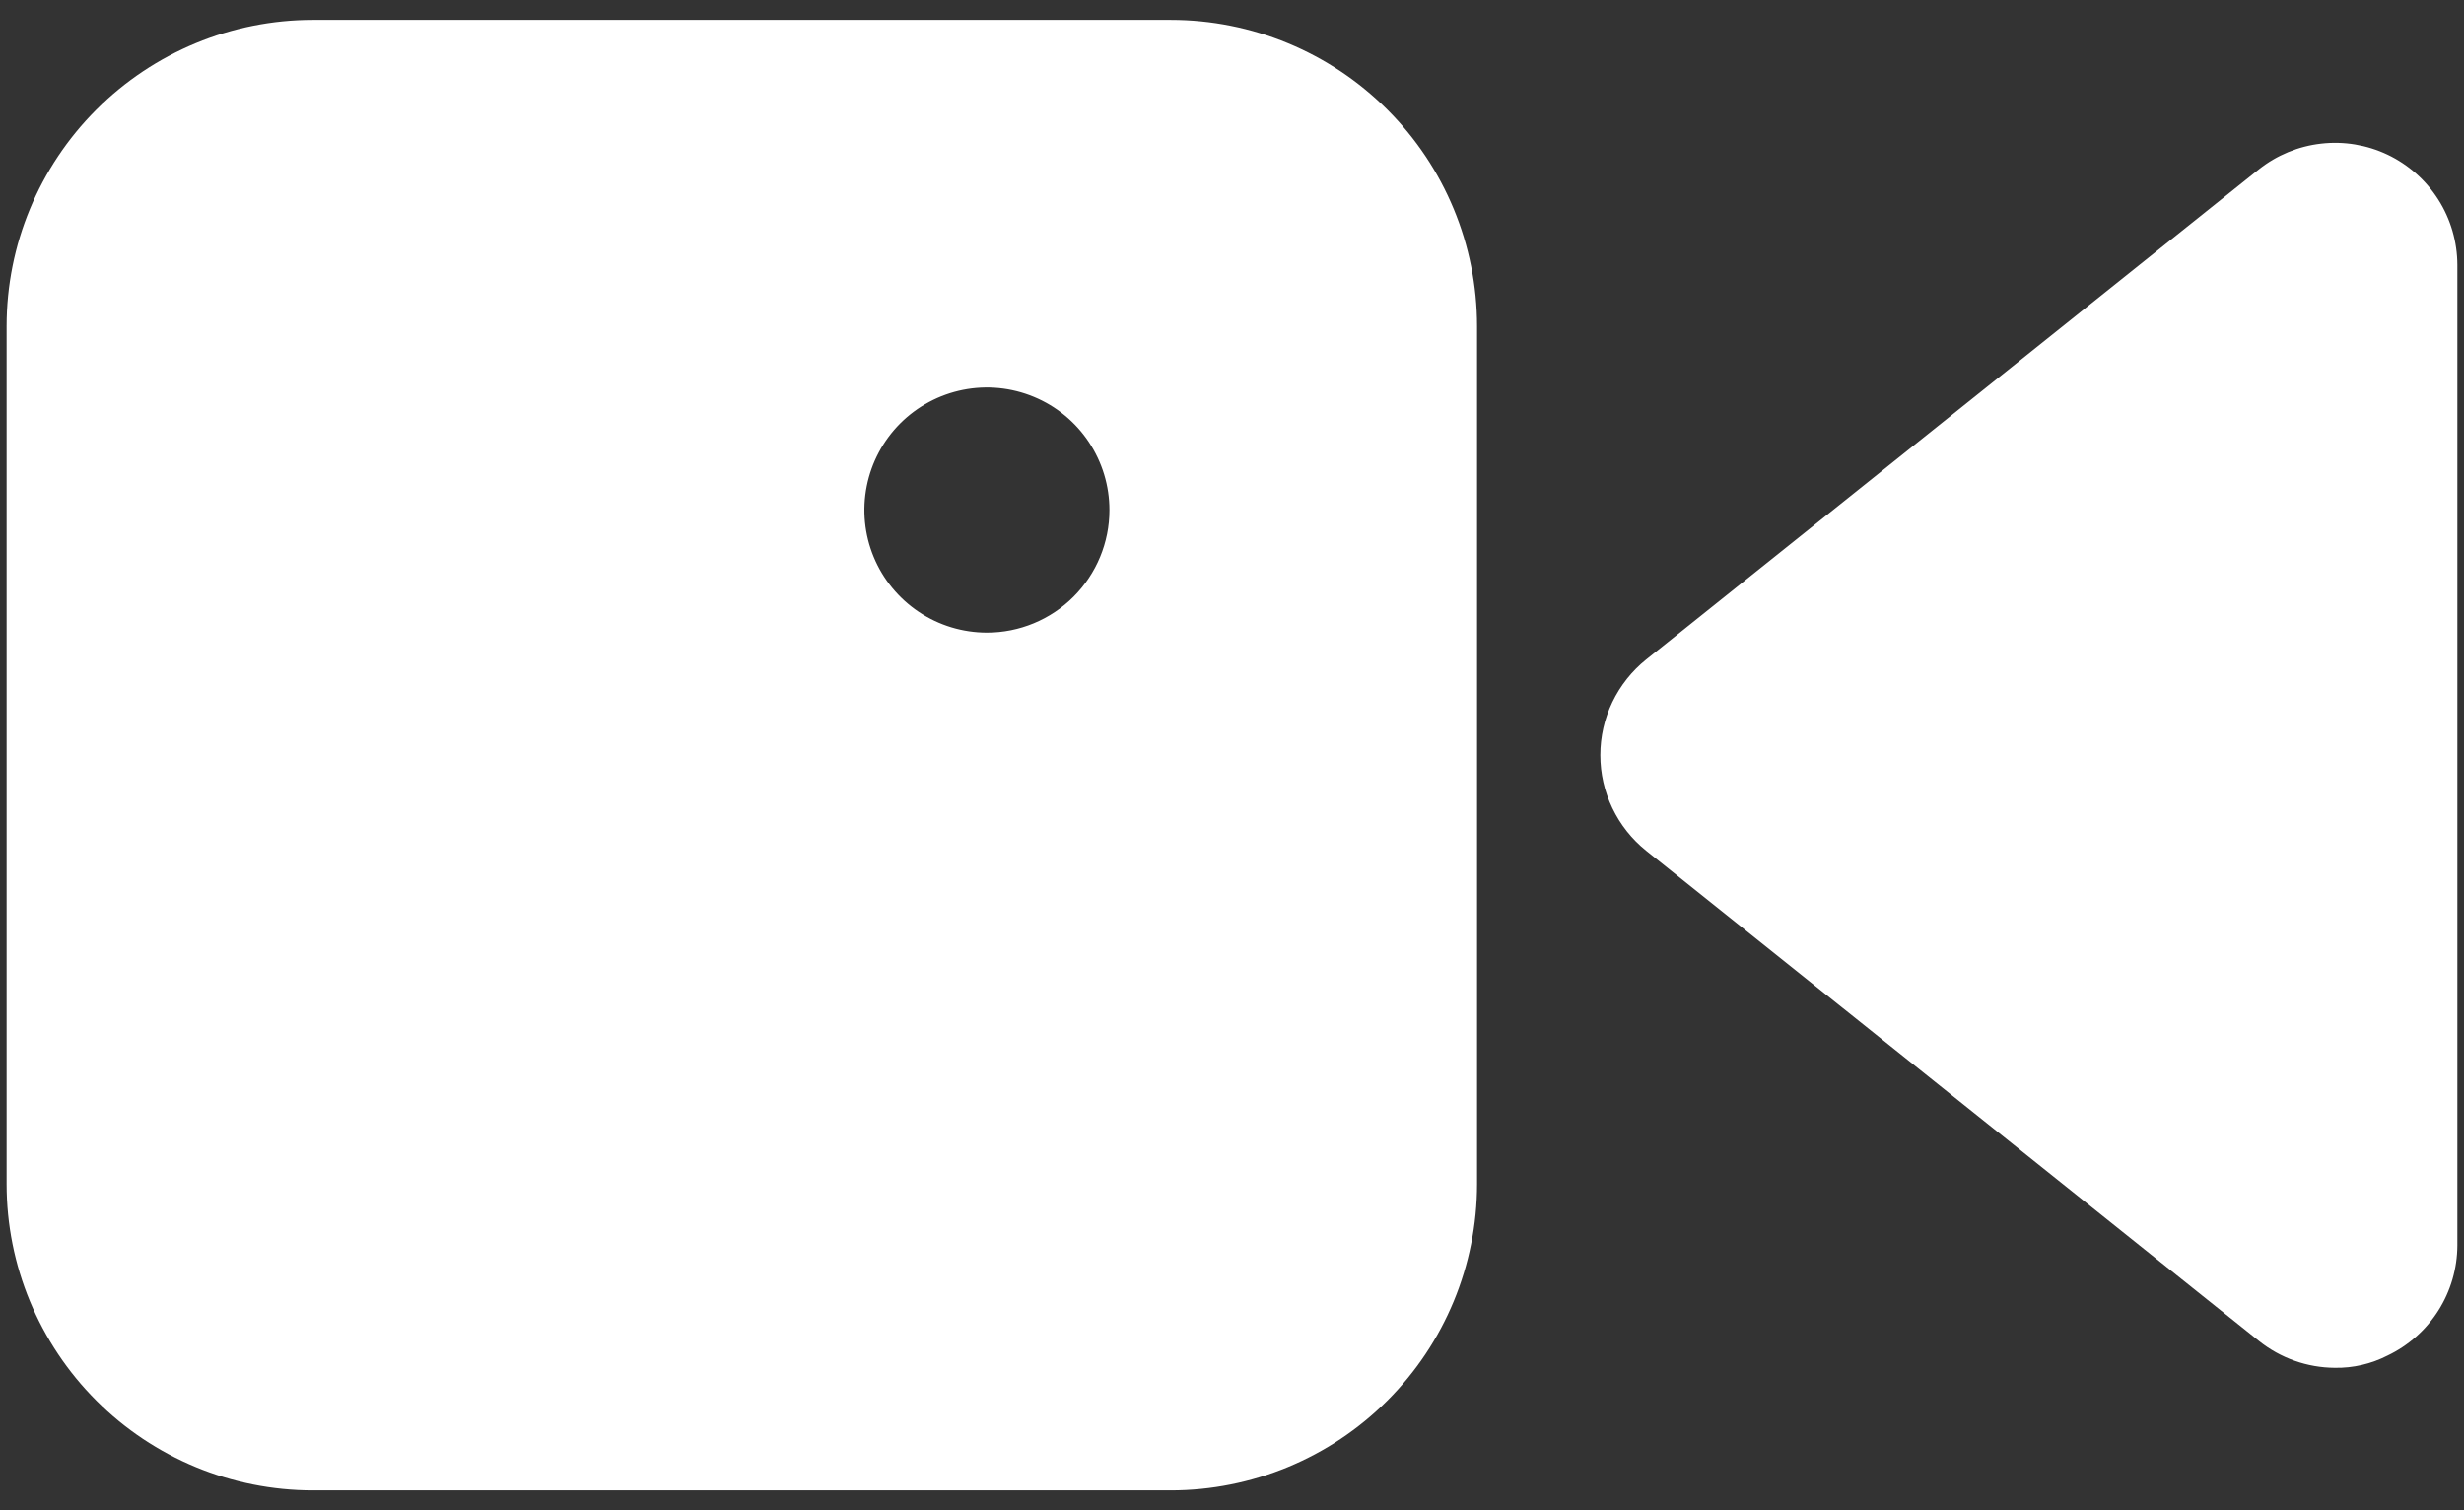
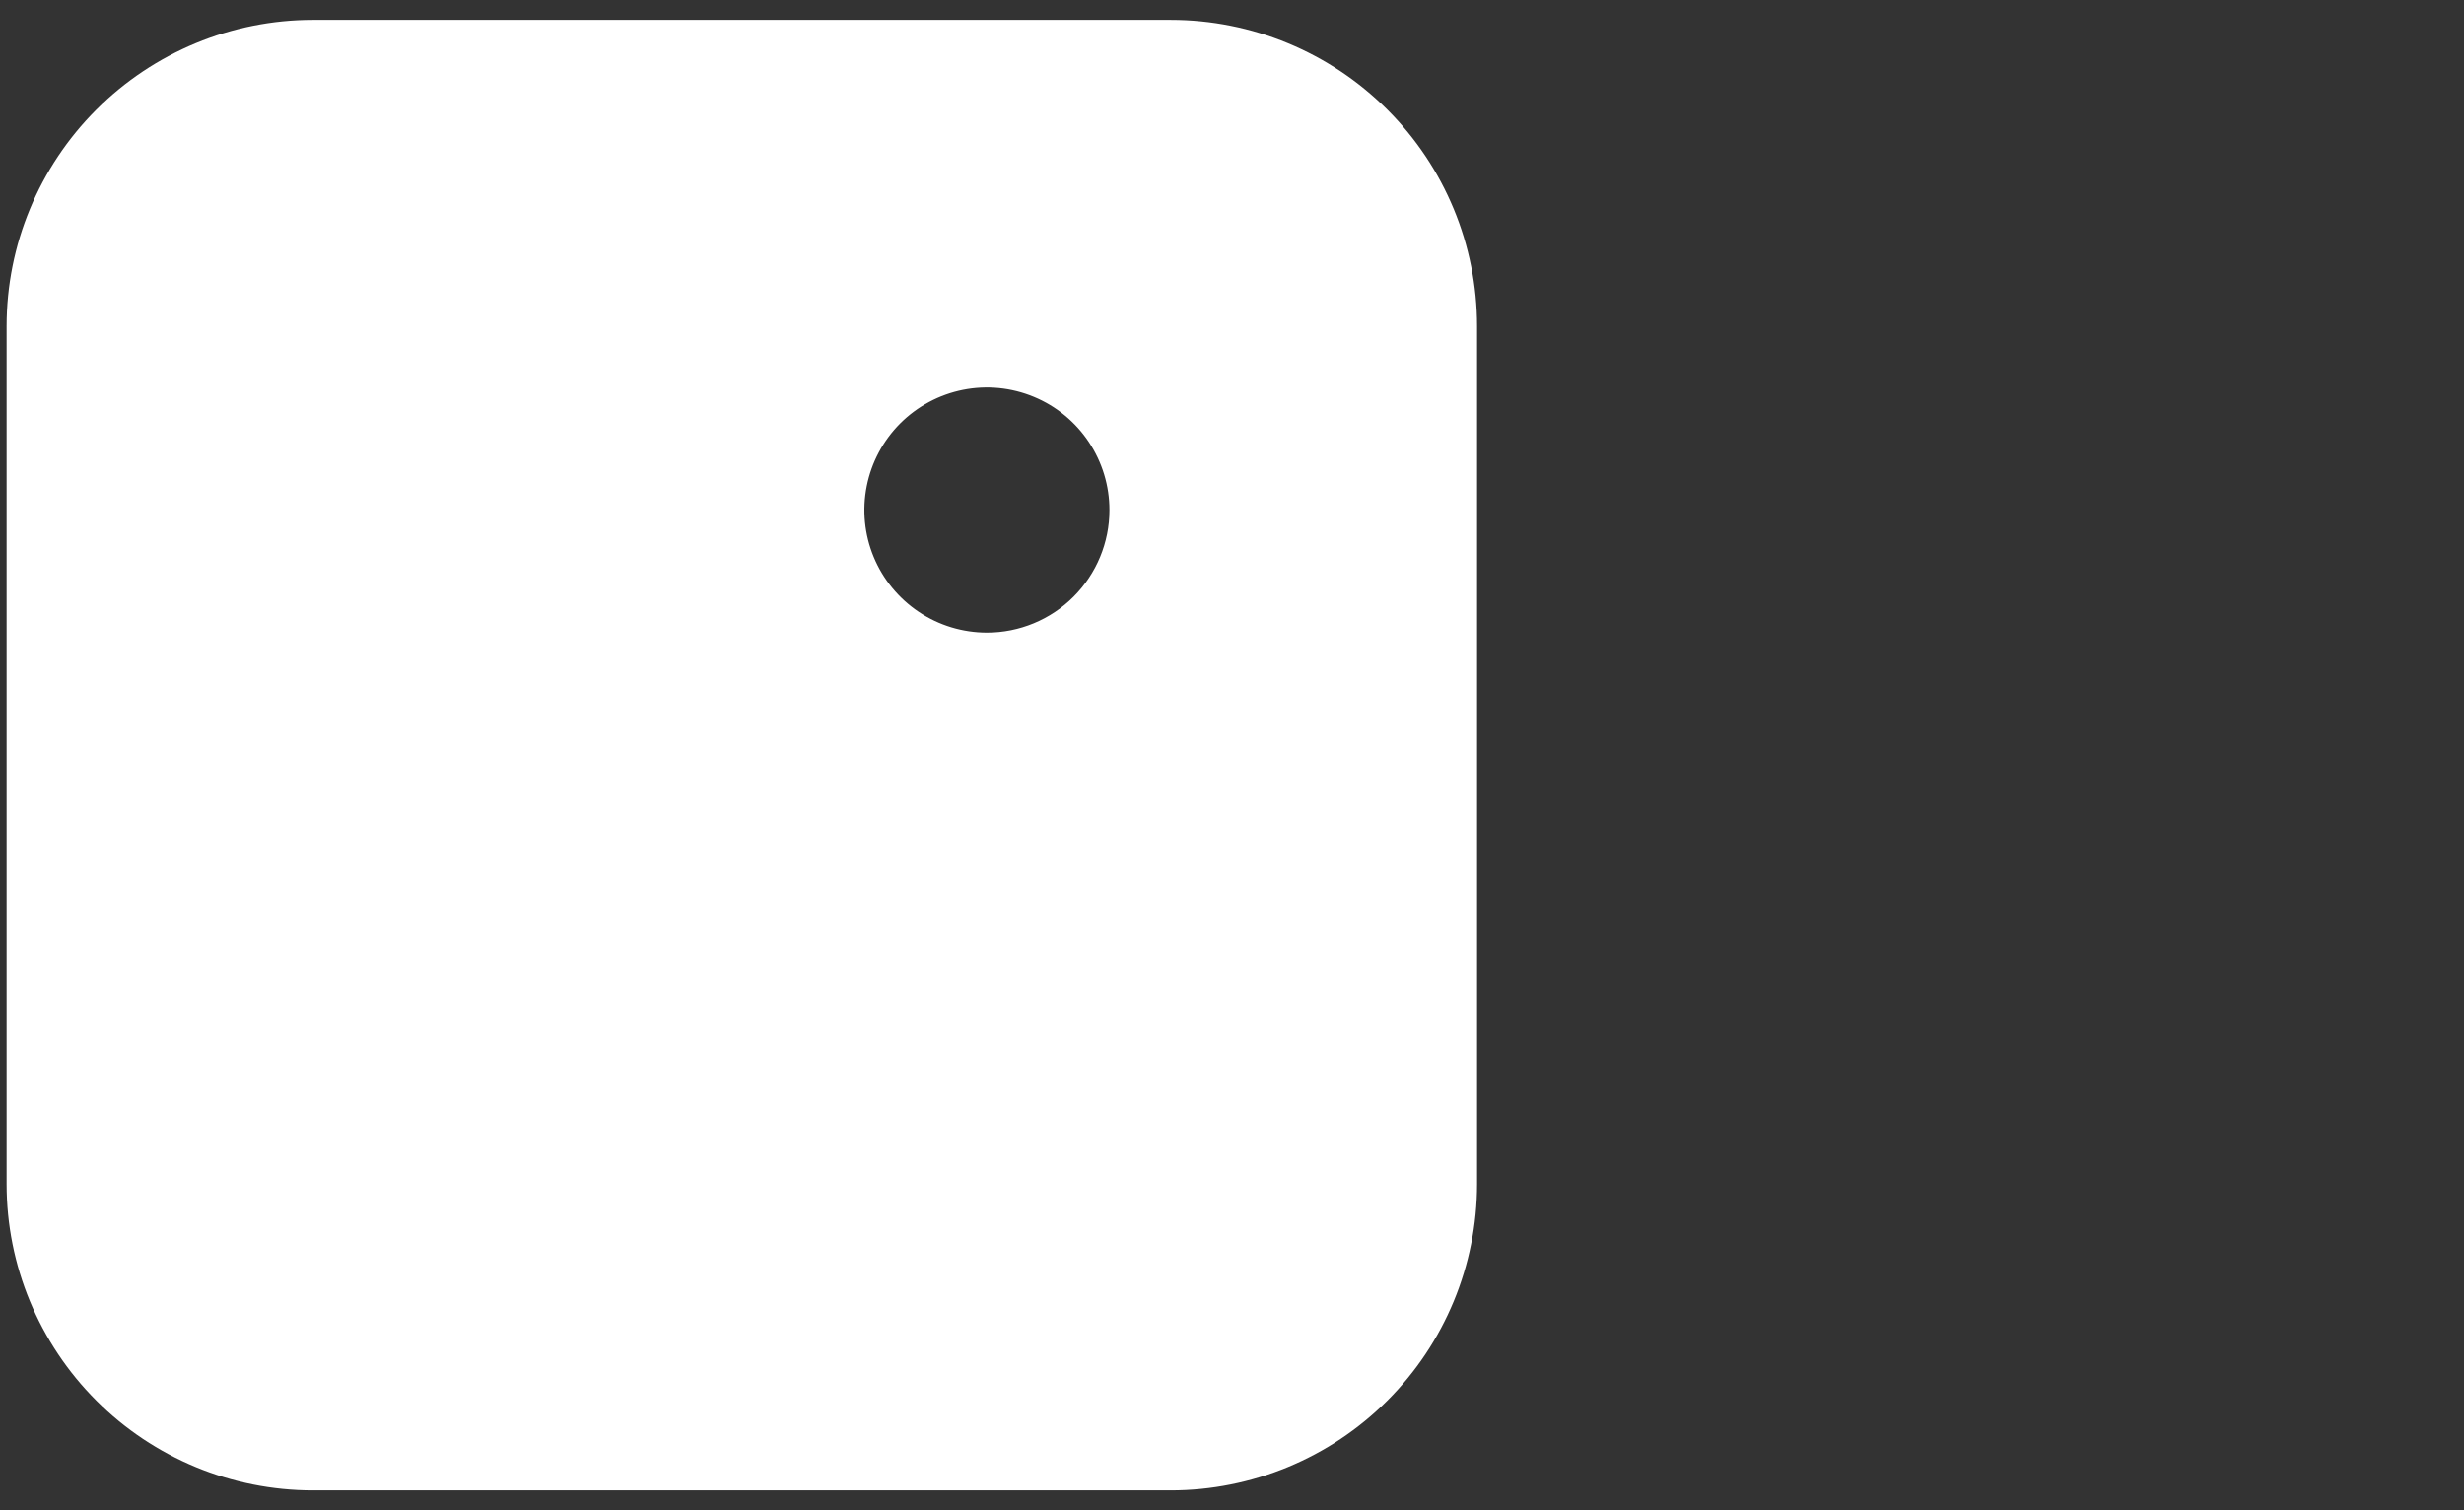
<svg xmlns="http://www.w3.org/2000/svg" width="62" height="38" viewBox="0 0 62 38" fill="none">
  <rect x="0" y="0" width="62" height="38" fill="#333333" stroke="none" />
-   <path d="M61.833 6.666V31.333C61.831 31.914 61.666 32.483 61.355 32.974C61.044 33.465 60.6 33.858 60.076 34.108C59.666 34.318 59.21 34.424 58.75 34.416C58.054 34.412 57.381 34.173 56.838 33.738L41.421 21.405C41.061 21.116 40.771 20.75 40.571 20.333C40.371 19.917 40.268 19.461 40.268 19C40.268 18.538 40.371 18.082 40.571 17.666C40.771 17.25 41.061 16.884 41.421 16.595L56.838 4.261C57.289 3.903 57.832 3.679 58.404 3.614C58.976 3.548 59.555 3.644 60.076 3.891C60.6 4.141 61.044 4.534 61.355 5.025C61.666 5.516 61.831 6.085 61.833 6.666Z" fill="white" />
  <path d="M29.458 0.5H7.874C5.83 0.5 3.869 1.312 2.424 2.758C0.978 4.203 0.166 6.164 0.166 8.208V29.792C0.166 31.836 0.978 33.797 2.424 35.242C3.869 36.688 5.83 37.5 7.874 37.5H29.458C31.502 37.5 33.463 36.688 34.908 35.242C36.354 33.797 37.166 31.836 37.166 29.792V8.208C37.166 6.164 36.354 4.203 34.908 2.758C33.463 1.312 31.502 0.5 29.458 0.5ZM24.833 15.917C24.223 15.917 23.627 15.736 23.12 15.397C22.613 15.058 22.217 14.577 21.984 14.013C21.751 13.45 21.69 12.83 21.809 12.232C21.928 11.634 22.221 11.084 22.652 10.653C23.084 10.222 23.633 9.928 24.231 9.809C24.829 9.69 25.449 9.751 26.013 9.985C26.576 10.218 27.058 10.613 27.396 11.12C27.735 11.627 27.916 12.223 27.916 12.833C27.916 13.651 27.591 14.435 27.013 15.014C26.435 15.592 25.65 15.917 24.833 15.917Z" fill="white" />
</svg>